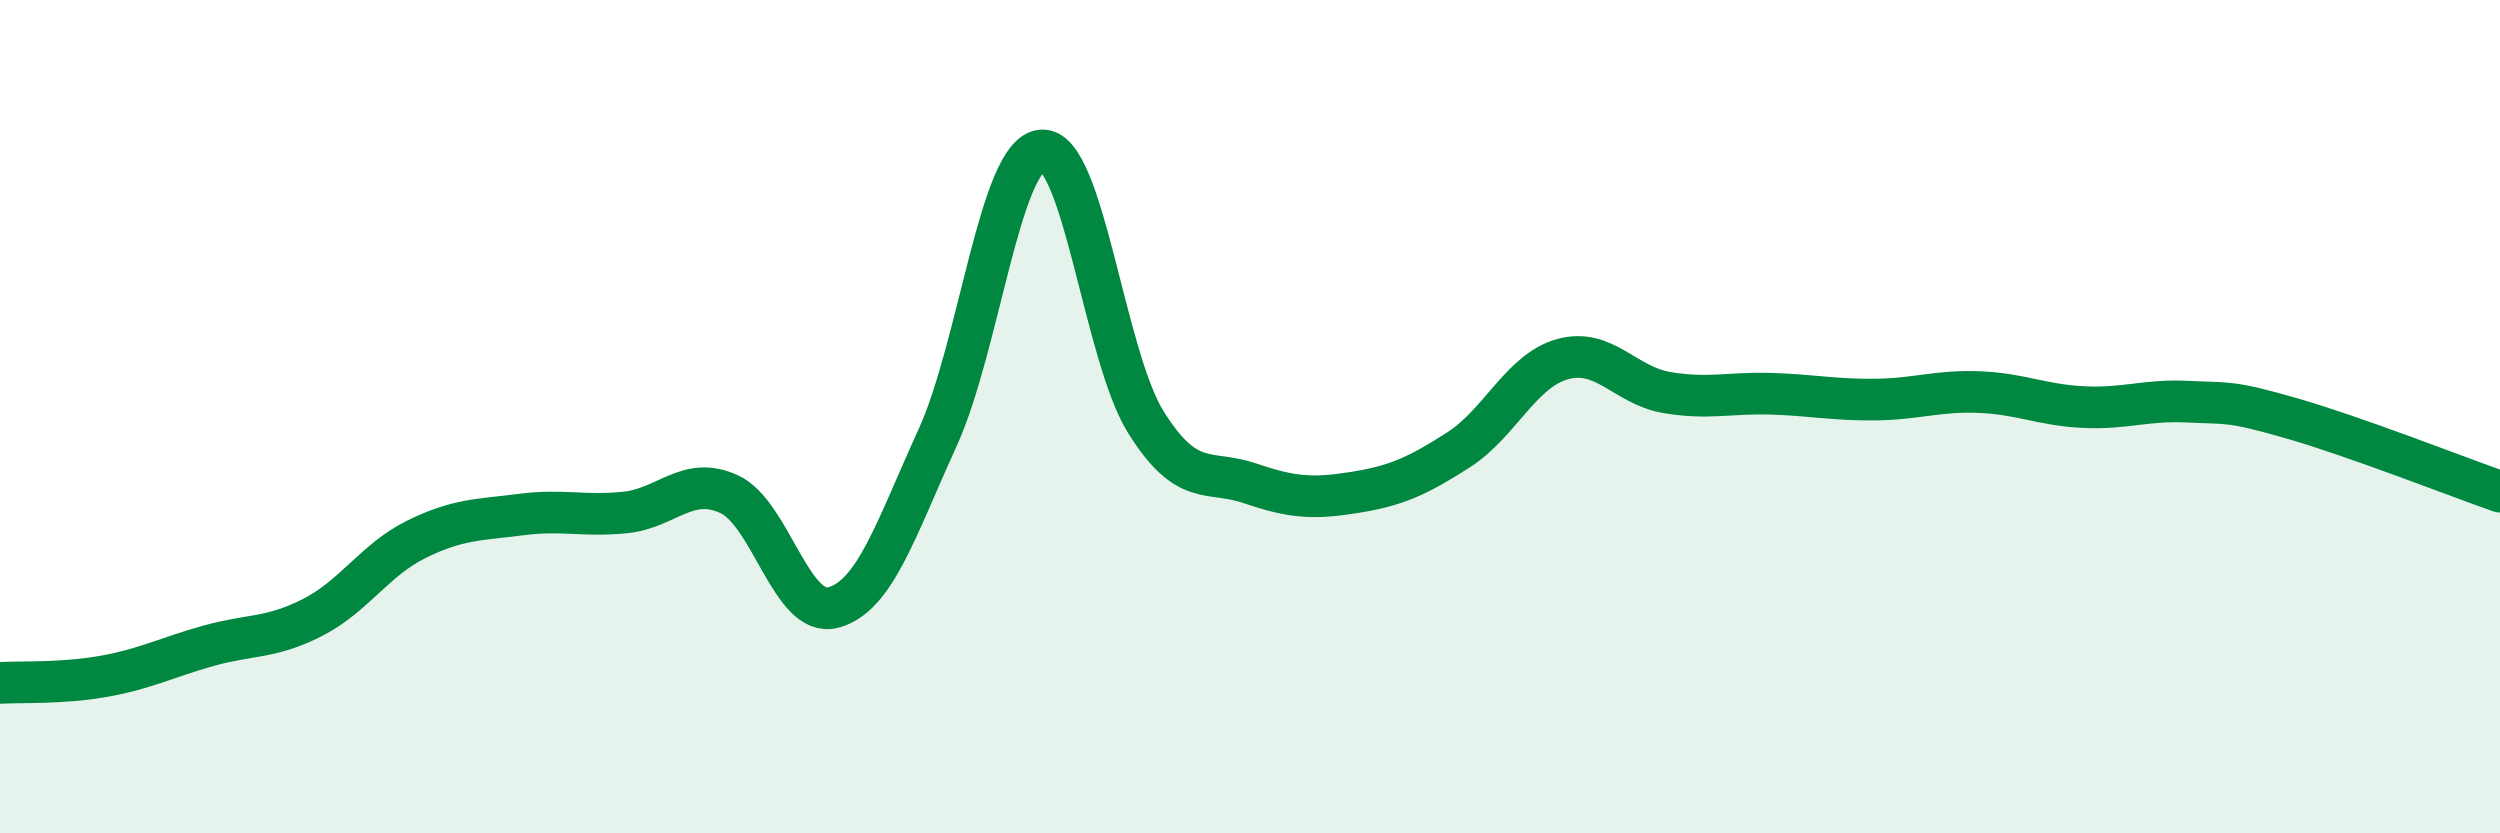
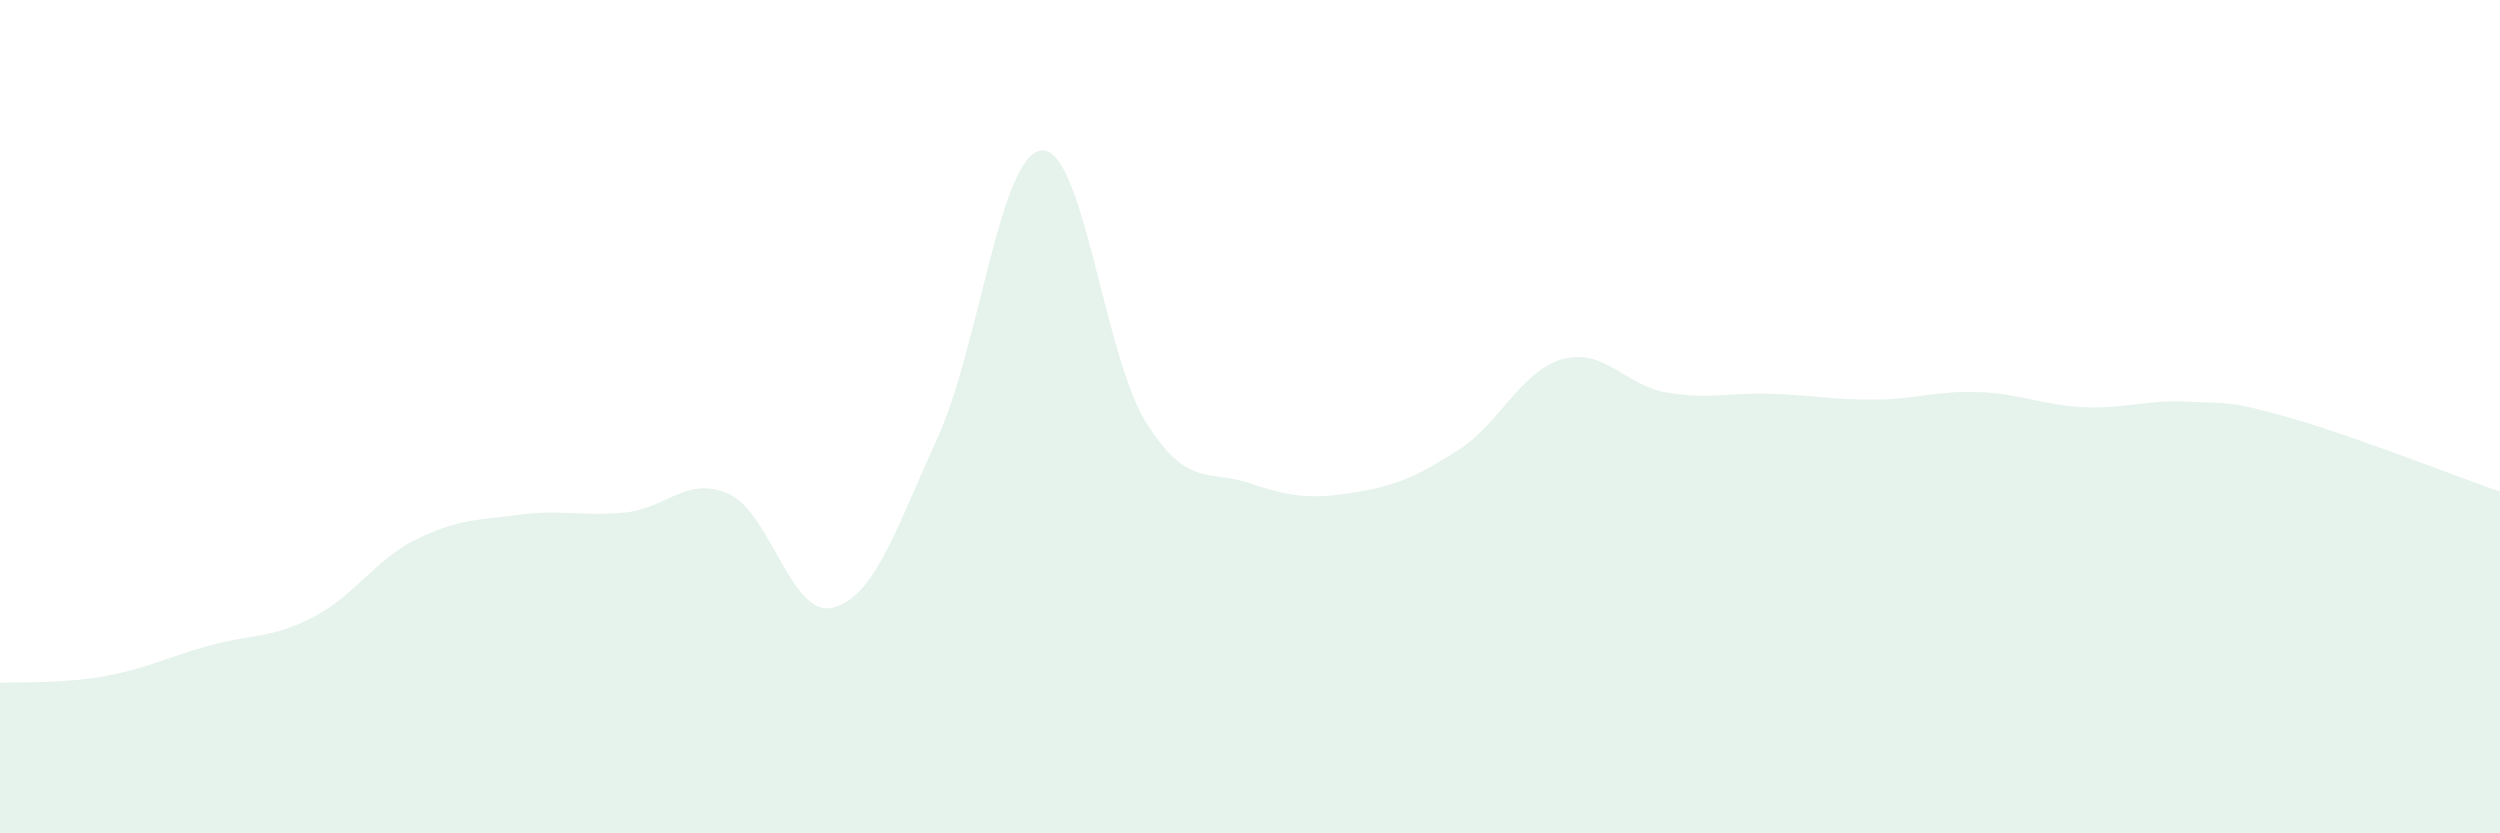
<svg xmlns="http://www.w3.org/2000/svg" width="60" height="20" viewBox="0 0 60 20">
  <path d="M 0,16.39 C 0.5,16.36 1.5,16.41 2.5,16.23 C 3.5,16.05 4,15.78 5,15.5 C 6,15.22 6.5,15.33 7.5,14.82 C 8.5,14.31 9,13.43 10,12.94 C 11,12.45 11.5,12.48 12.5,12.35 C 13.5,12.22 14,12.4 15,12.3 C 16,12.2 16.5,11.4 17.5,11.86 C 18.5,12.32 19,14.85 20,14.58 C 21,14.31 21.5,12.7 22.5,10.51 C 23.5,8.32 24,3.69 25,3.61 C 26,3.53 26.5,8.53 27.5,10.13 C 28.5,11.73 29,11.26 30,11.6 C 31,11.94 31.5,11.98 32.5,11.82 C 33.5,11.66 34,11.44 35,10.8 C 36,10.16 36.5,8.9 37.5,8.62 C 38.5,8.34 39,9.25 40,9.42 C 41,9.59 41.5,9.42 42.5,9.45 C 43.5,9.48 44,9.6 45,9.59 C 46,9.58 46.5,9.37 47.5,9.41 C 48.5,9.45 49,9.72 50,9.77 C 51,9.82 51.5,9.59 52.5,9.64 C 53.5,9.69 53.5,9.61 55,10.04 C 56.5,10.47 59,11.45 60,11.8L60 20L0 20Z" fill="#008740" opacity="0.1" stroke-linecap="round" stroke-linejoin="round" />
-   <path d="M 0,16.39 C 0.5,16.36 1.5,16.41 2.5,16.23 C 3.5,16.05 4,15.78 5,15.5 C 6,15.22 6.5,15.33 7.5,14.82 C 8.5,14.31 9,13.43 10,12.94 C 11,12.45 11.5,12.48 12.5,12.35 C 13.5,12.22 14,12.4 15,12.3 C 16,12.2 16.5,11.4 17.5,11.86 C 18.5,12.32 19,14.85 20,14.58 C 21,14.31 21.5,12.7 22.5,10.51 C 23.5,8.32 24,3.69 25,3.61 C 26,3.53 26.5,8.53 27.5,10.13 C 28.5,11.73 29,11.26 30,11.6 C 31,11.94 31.5,11.98 32.5,11.82 C 33.5,11.66 34,11.44 35,10.8 C 36,10.16 36.5,8.9 37.5,8.62 C 38.5,8.34 39,9.25 40,9.42 C 41,9.59 41.5,9.42 42.5,9.45 C 43.5,9.48 44,9.6 45,9.59 C 46,9.58 46.5,9.37 47.5,9.41 C 48.5,9.45 49,9.72 50,9.77 C 51,9.82 51.5,9.59 52.5,9.64 C 53.5,9.69 53.5,9.61 55,10.04 C 56.5,10.47 59,11.45 60,11.8" stroke="#008740" stroke-width="1" fill="none" stroke-linecap="round" stroke-linejoin="round" />
</svg>